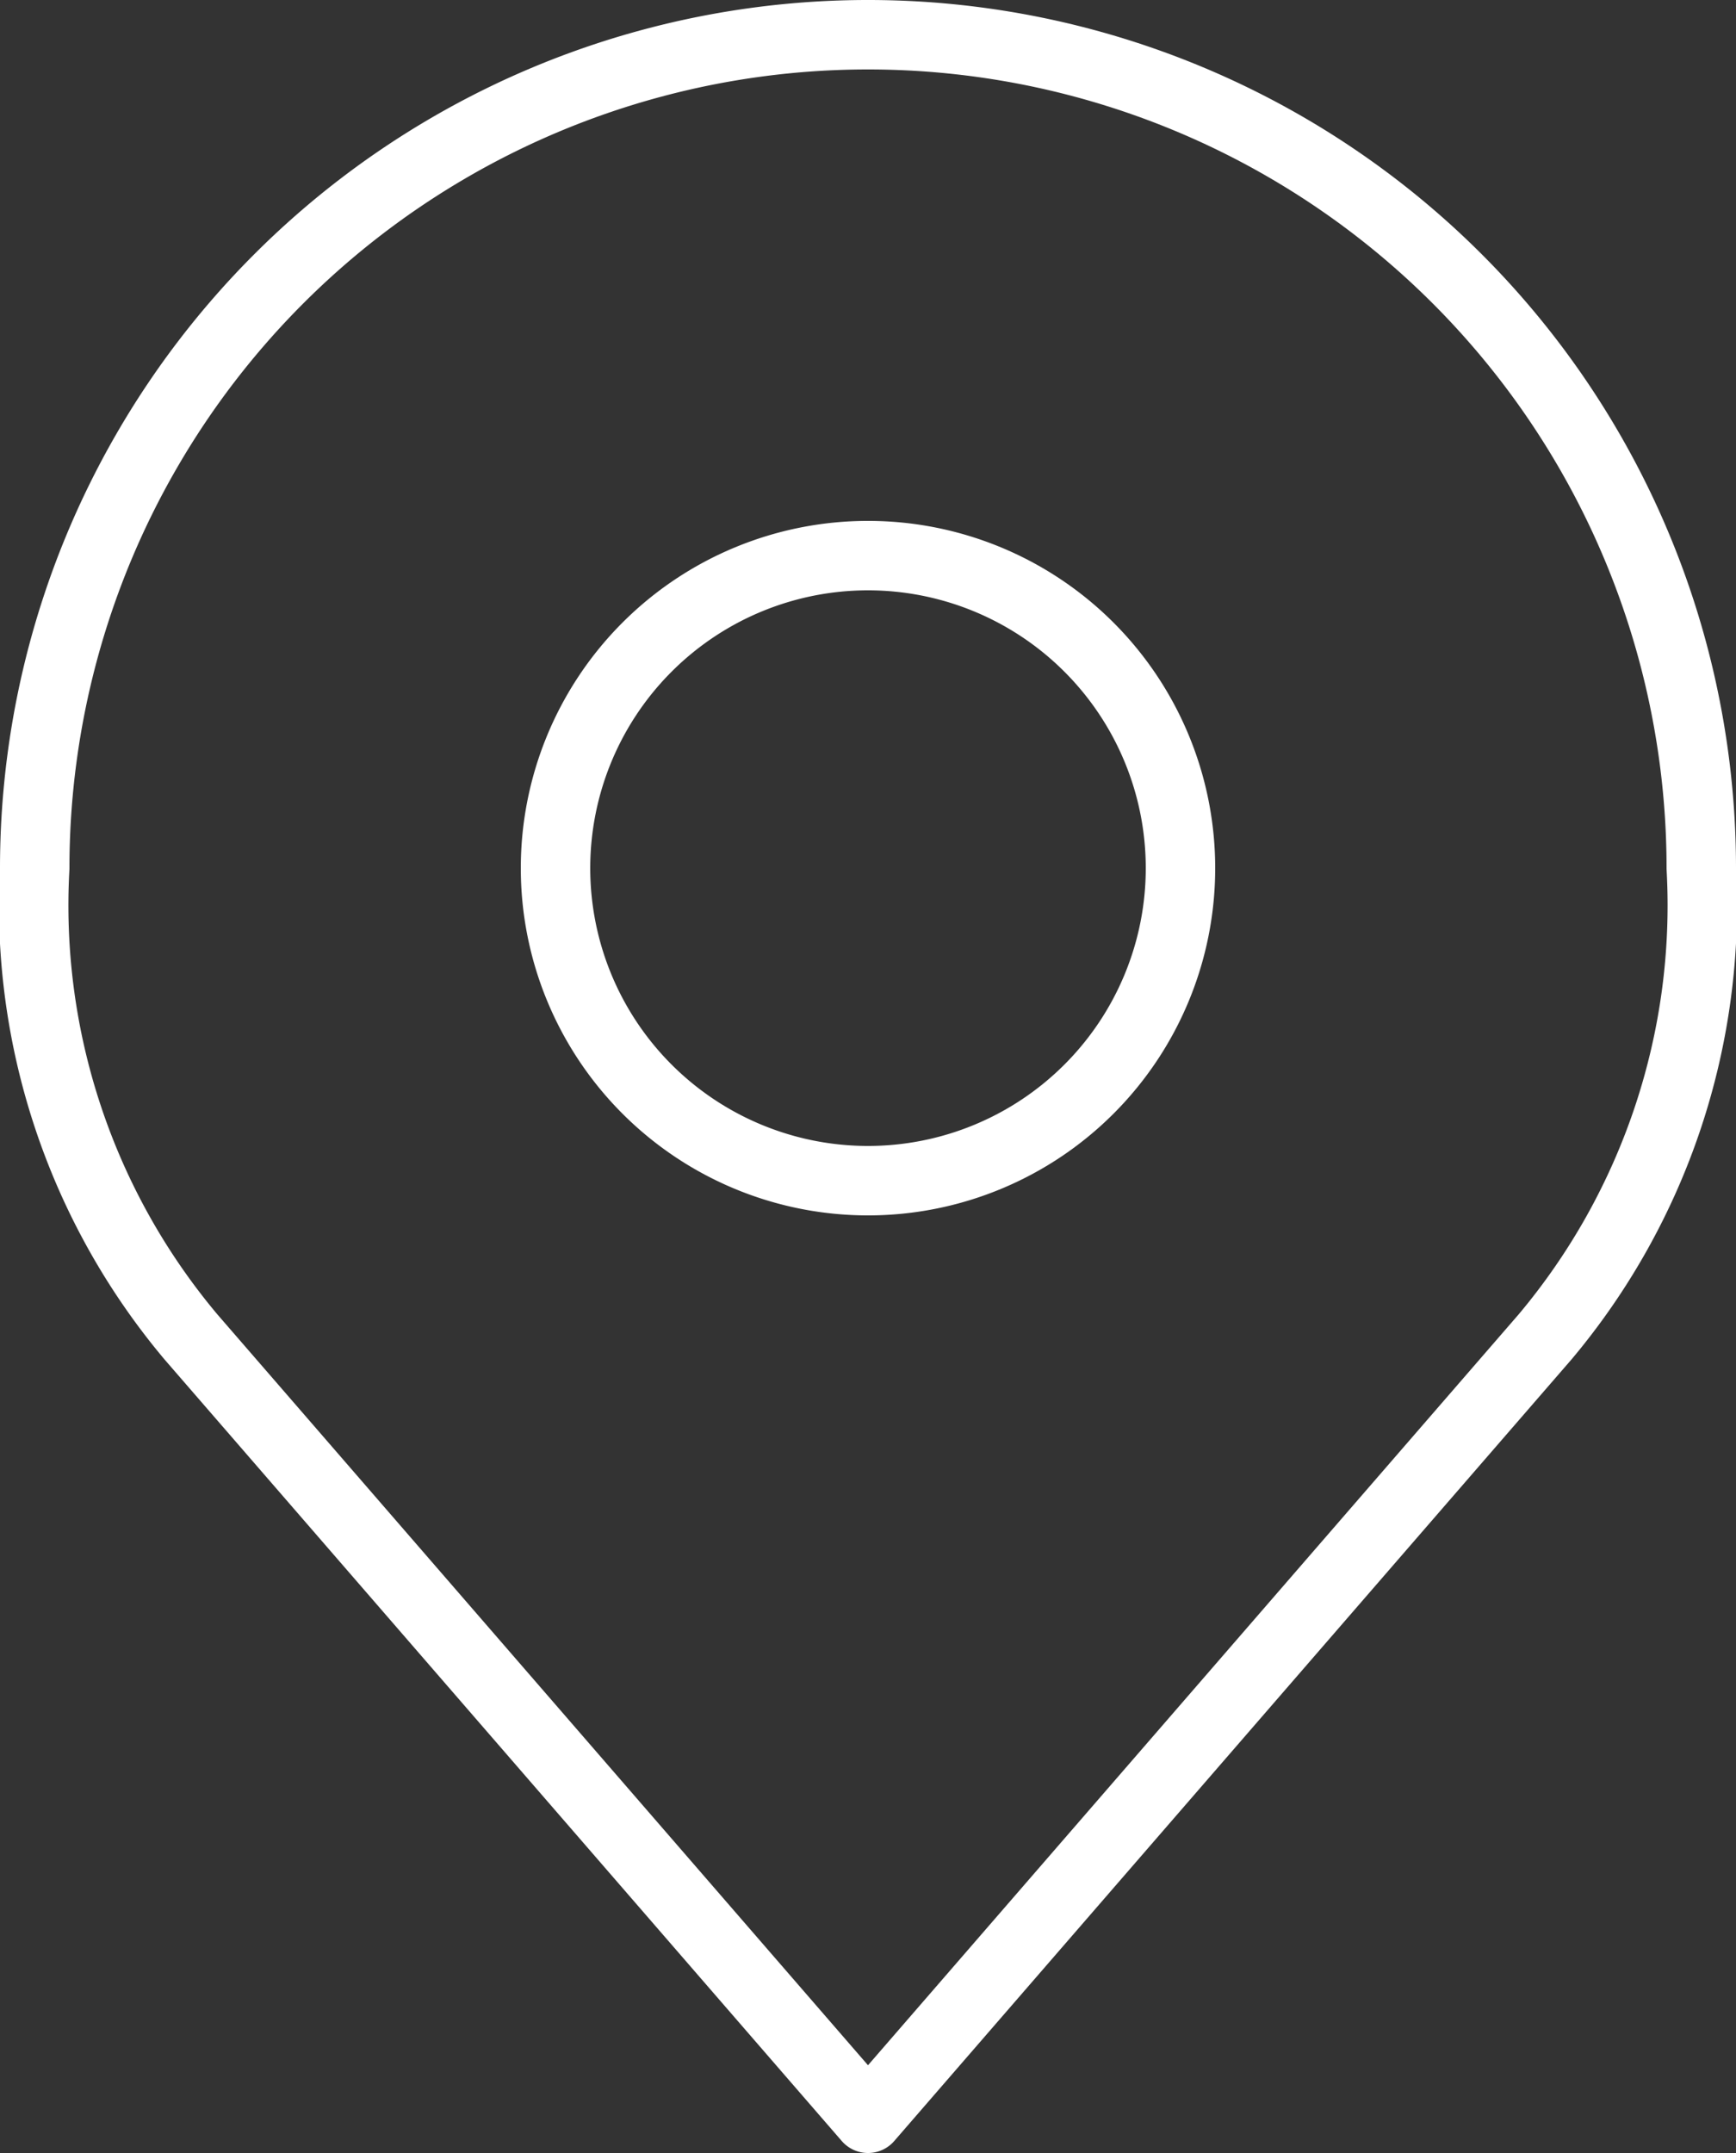
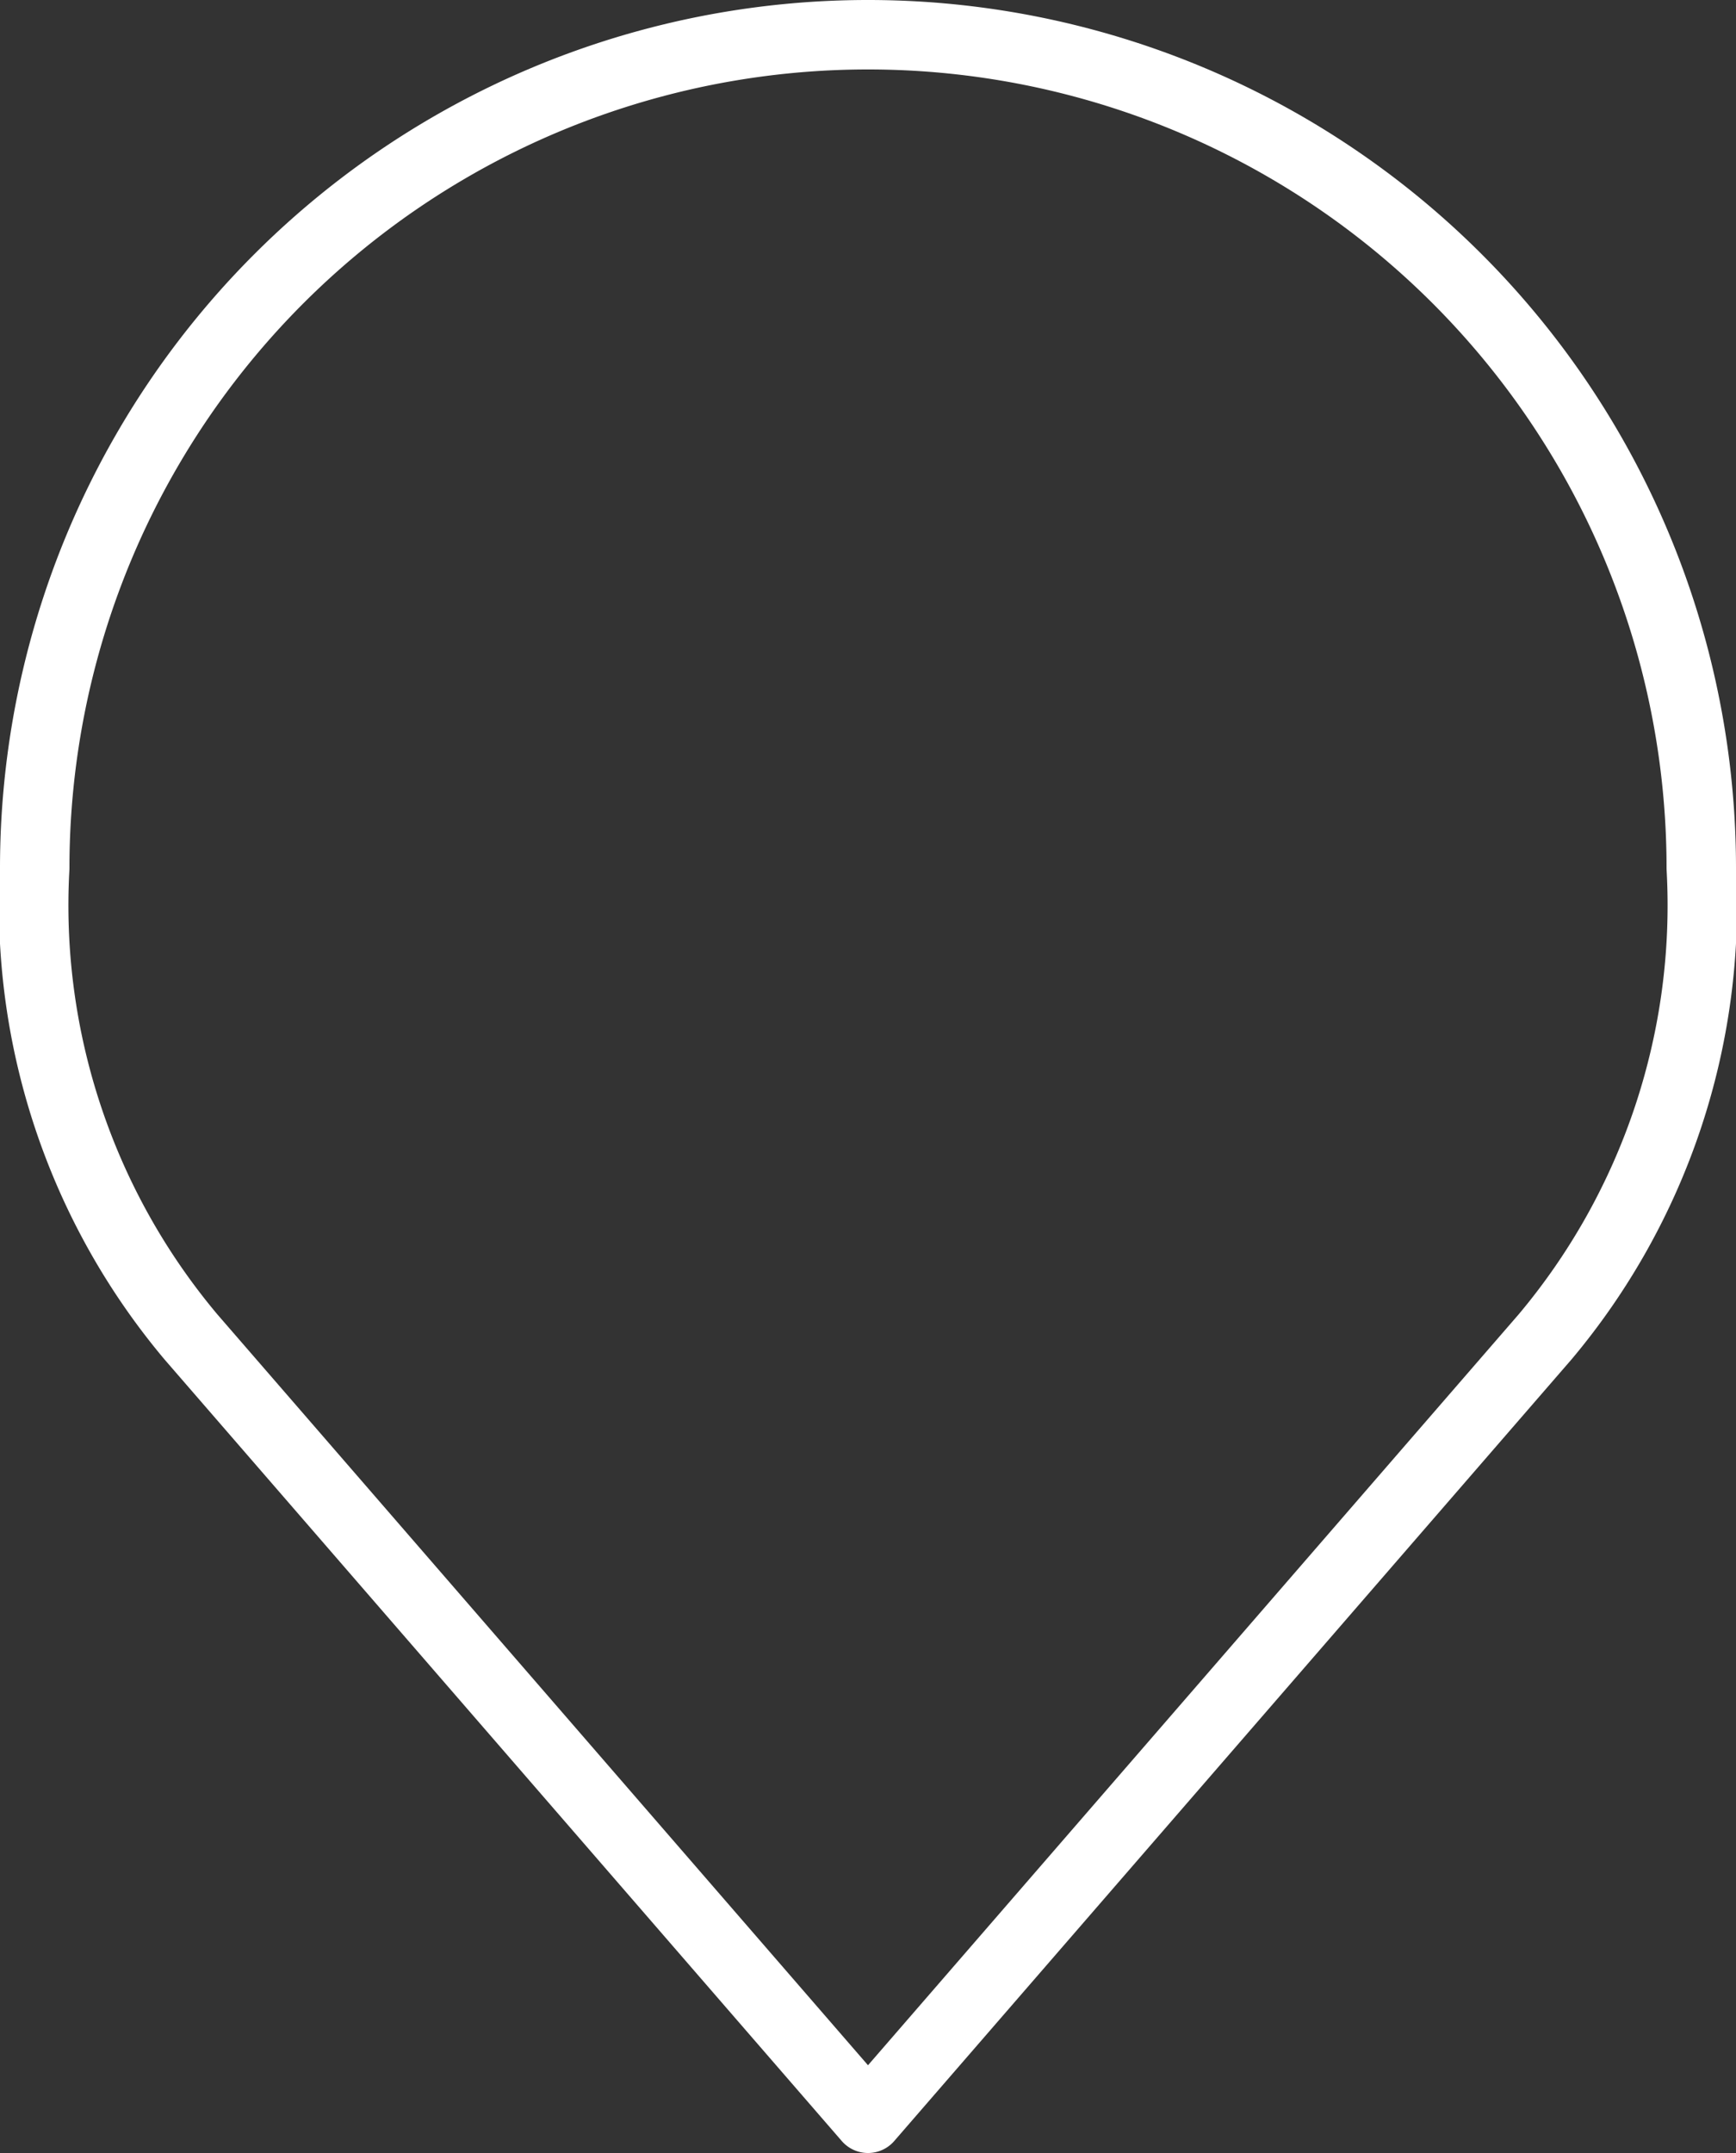
<svg xmlns="http://www.w3.org/2000/svg" width="25" height="31" viewBox="0 0 25 31">
  <rect x="0" y="0" width="25" height="31" fill="#333333" stroke="none" />
  <g id="Icon_akar-location" data-name="Icon akar-location" transform="translate(-5.5 -2.5)">
-     <path id="Path_29" data-name="Path 29" d="M22.5,15A4.5,4.5,0,1,1,18,10.5,4.5,4.5,0,0,1,22.5,15Z" fill="none" stroke="#fff" stroke-linecap="round" stroke-linejoin="round" stroke-width="1" />
    <path id="Path_30" data-name="Path 30" d="M18,3A12,12,0,0,0,6,15a9.657,9.657,0,0,0,2.25,6.75L18,33l9.75-11.25A9.657,9.657,0,0,0,30,15,12,12,0,0,0,18,3Z" fill="none" stroke="#fff" stroke-linecap="round" stroke-linejoin="round" stroke-width="1" />
  </g>
</svg>